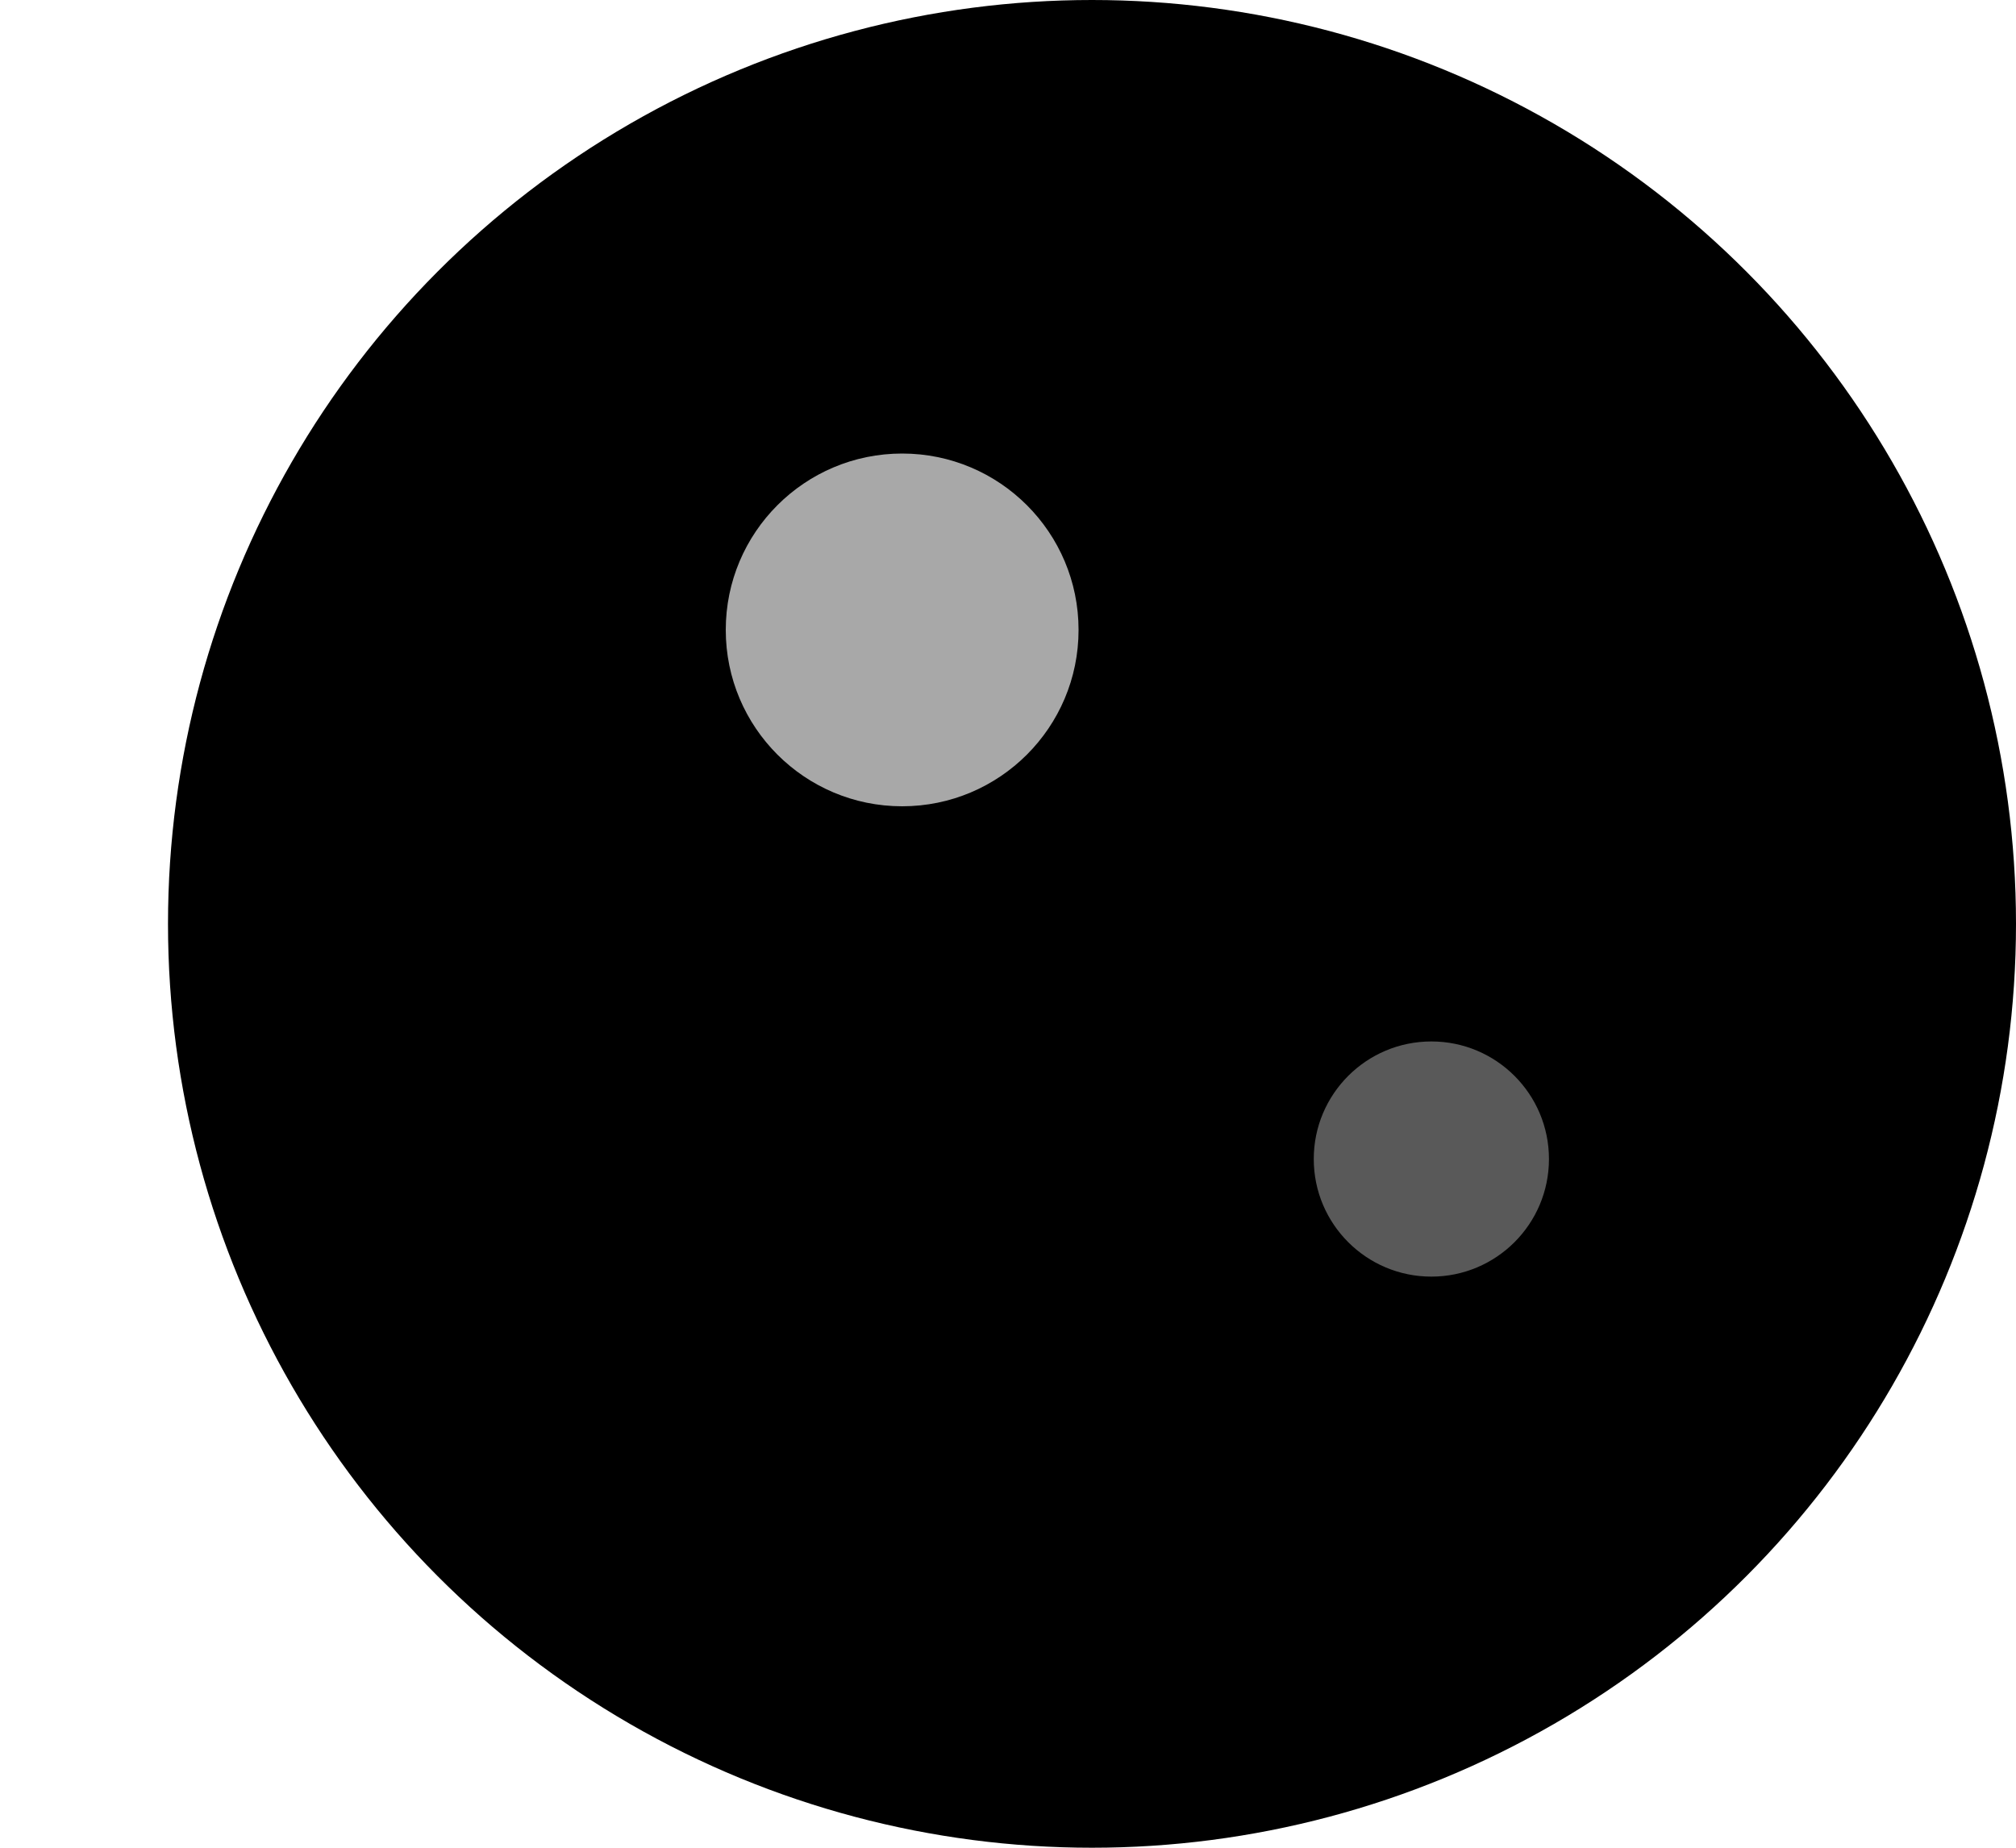
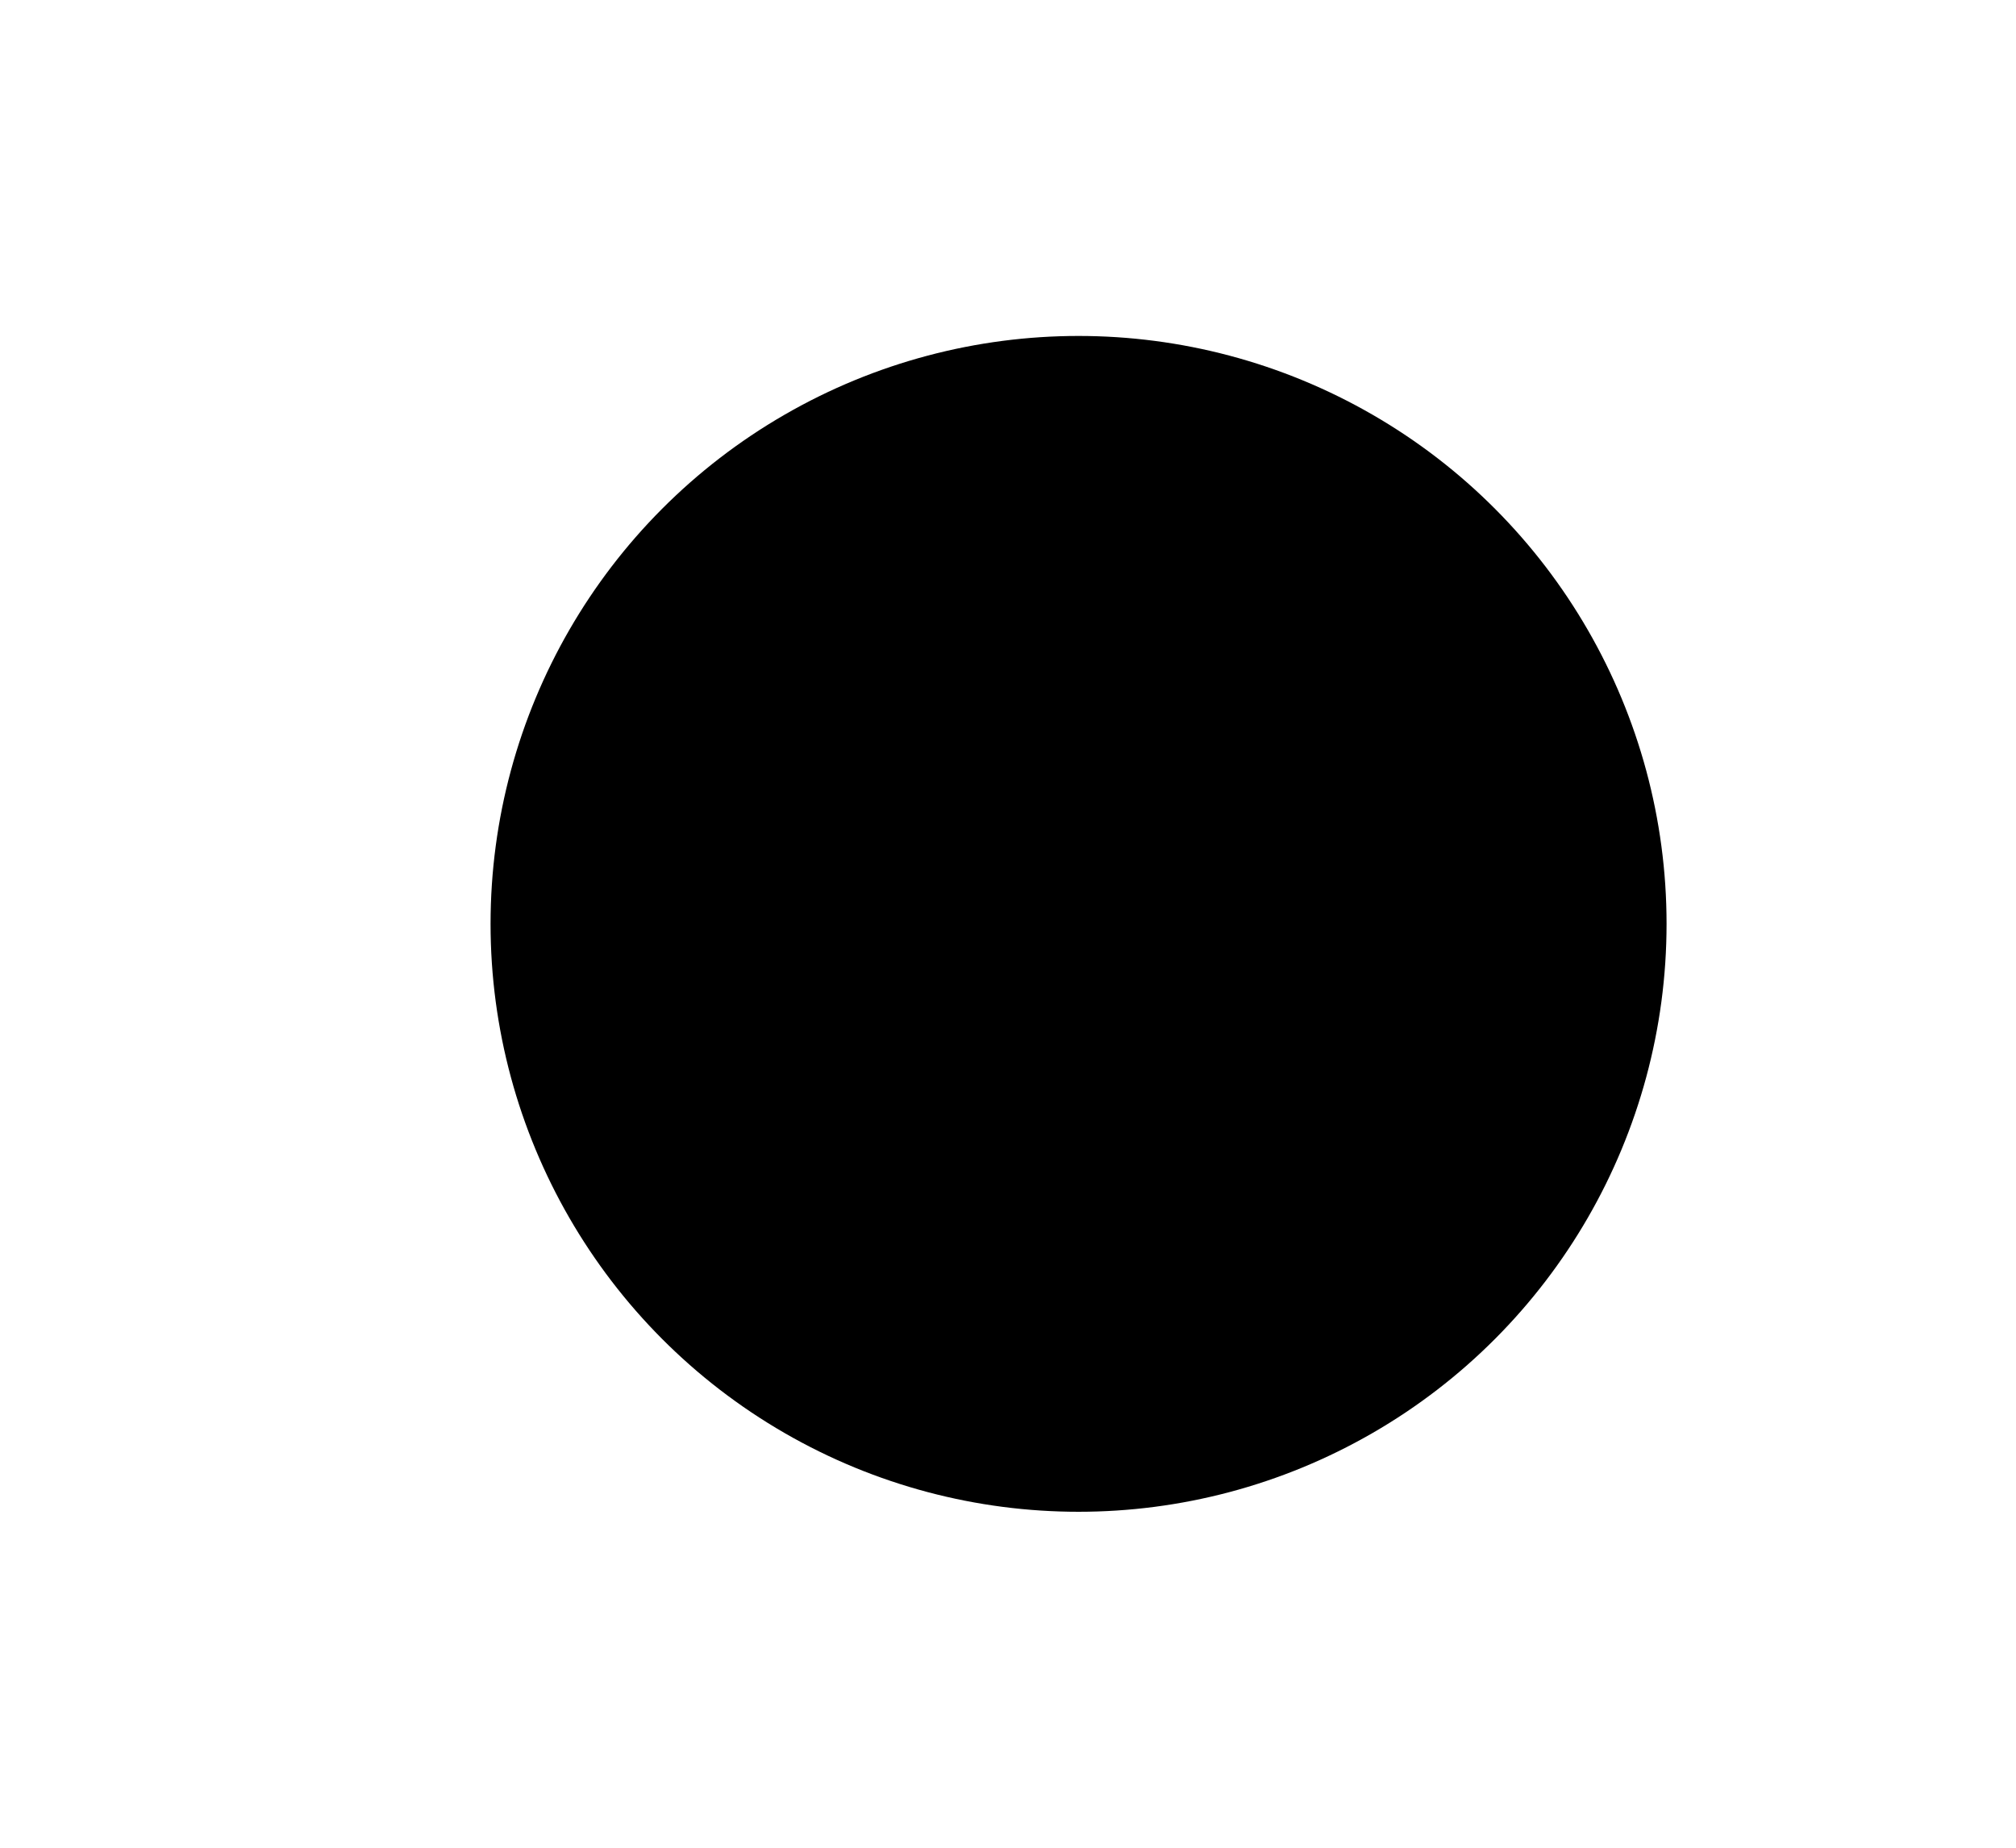
<svg xmlns="http://www.w3.org/2000/svg" width="12" height="11" viewBox="0 0 12 11" fill="none">
-   <circle cx="6.5" cy="5.5" r="4.5" fill="black" stroke="black" stroke-width="2" />
  <g filter="url(#filter0_ii_11159_112737)">
    <circle cx="6.42" cy="5.5" r="3.5" fill="black" />
  </g>
  <g filter="url(#filter1_f_11159_112737)">
-     <circle cx="5.37" cy="3.75" r="1.05" fill="white" fill-opacity="0.66" />
-   </g>
+     </g>
  <g filter="url(#filter2_f_11159_112737)">
-     <circle cx="8.52" cy="6.9" r="0.7" fill="white" fill-opacity="0.35" />
-   </g>
+     </g>
  <defs>
    <filter id="filter0_ii_11159_112737" x="1.52" y="2" width="9.8" height="7" filterUnits="userSpaceOnUse" color-interpolation-filters="sRGB">
      <feFlood flood-opacity="0" result="BackgroundImageFix" />
      <feBlend mode="normal" in="SourceGraphic" in2="BackgroundImageFix" result="shape" />
      <feColorMatrix in="SourceAlpha" type="matrix" values="0 0 0 0 0 0 0 0 0 0 0 0 0 0 0 0 0 0 127 0" result="hardAlpha" />
      <feOffset dx="1.4" />
      <feGaussianBlur stdDeviation="1.05" />
      <feComposite in2="hardAlpha" operator="arithmetic" k2="-1" k3="1" />
      <feColorMatrix type="matrix" values="0 0 0 0 0.137 0 0 0 0 0.166 0 0 0 0 0.425 0 0 0 1 0" />
      <feBlend mode="normal" in2="shape" result="effect1_innerShadow_11159_112737" />
      <feColorMatrix in="SourceAlpha" type="matrix" values="0 0 0 0 0 0 0 0 0 0 0 0 0 0 0 0 0 0 127 0" result="hardAlpha" />
      <feOffset dx="-1.4" />
      <feGaussianBlur stdDeviation="1.05" />
      <feComposite in2="hardAlpha" operator="arithmetic" k2="-1" k3="1" />
      <feColorMatrix type="matrix" values="0 0 0 0 0.137 0 0 0 0 0.166 0 0 0 0 0.425 0 0 0 1 0" />
      <feBlend mode="normal" in2="effect1_innerShadow_11159_112737" result="effect2_innerShadow_11159_112737" />
    </filter>
    <filter id="filter1_f_11159_112737" x="3.62" y="2" width="3.5" height="3.5" filterUnits="userSpaceOnUse" color-interpolation-filters="sRGB">
      <feFlood flood-opacity="0" result="BackgroundImageFix" />
      <feBlend mode="normal" in="SourceGraphic" in2="BackgroundImageFix" result="shape" />
      <feGaussianBlur stdDeviation="0.35" result="effect1_foregroundBlur_11159_112737" />
    </filter>
    <filter id="filter2_f_11159_112737" x="7.12" y="5.5" width="2.8" height="2.8" filterUnits="userSpaceOnUse" color-interpolation-filters="sRGB">
      <feFlood flood-opacity="0" result="BackgroundImageFix" />
      <feBlend mode="normal" in="SourceGraphic" in2="BackgroundImageFix" result="shape" />
      <feGaussianBlur stdDeviation="0.35" result="effect1_foregroundBlur_11159_112737" />
    </filter>
  </defs>
</svg>